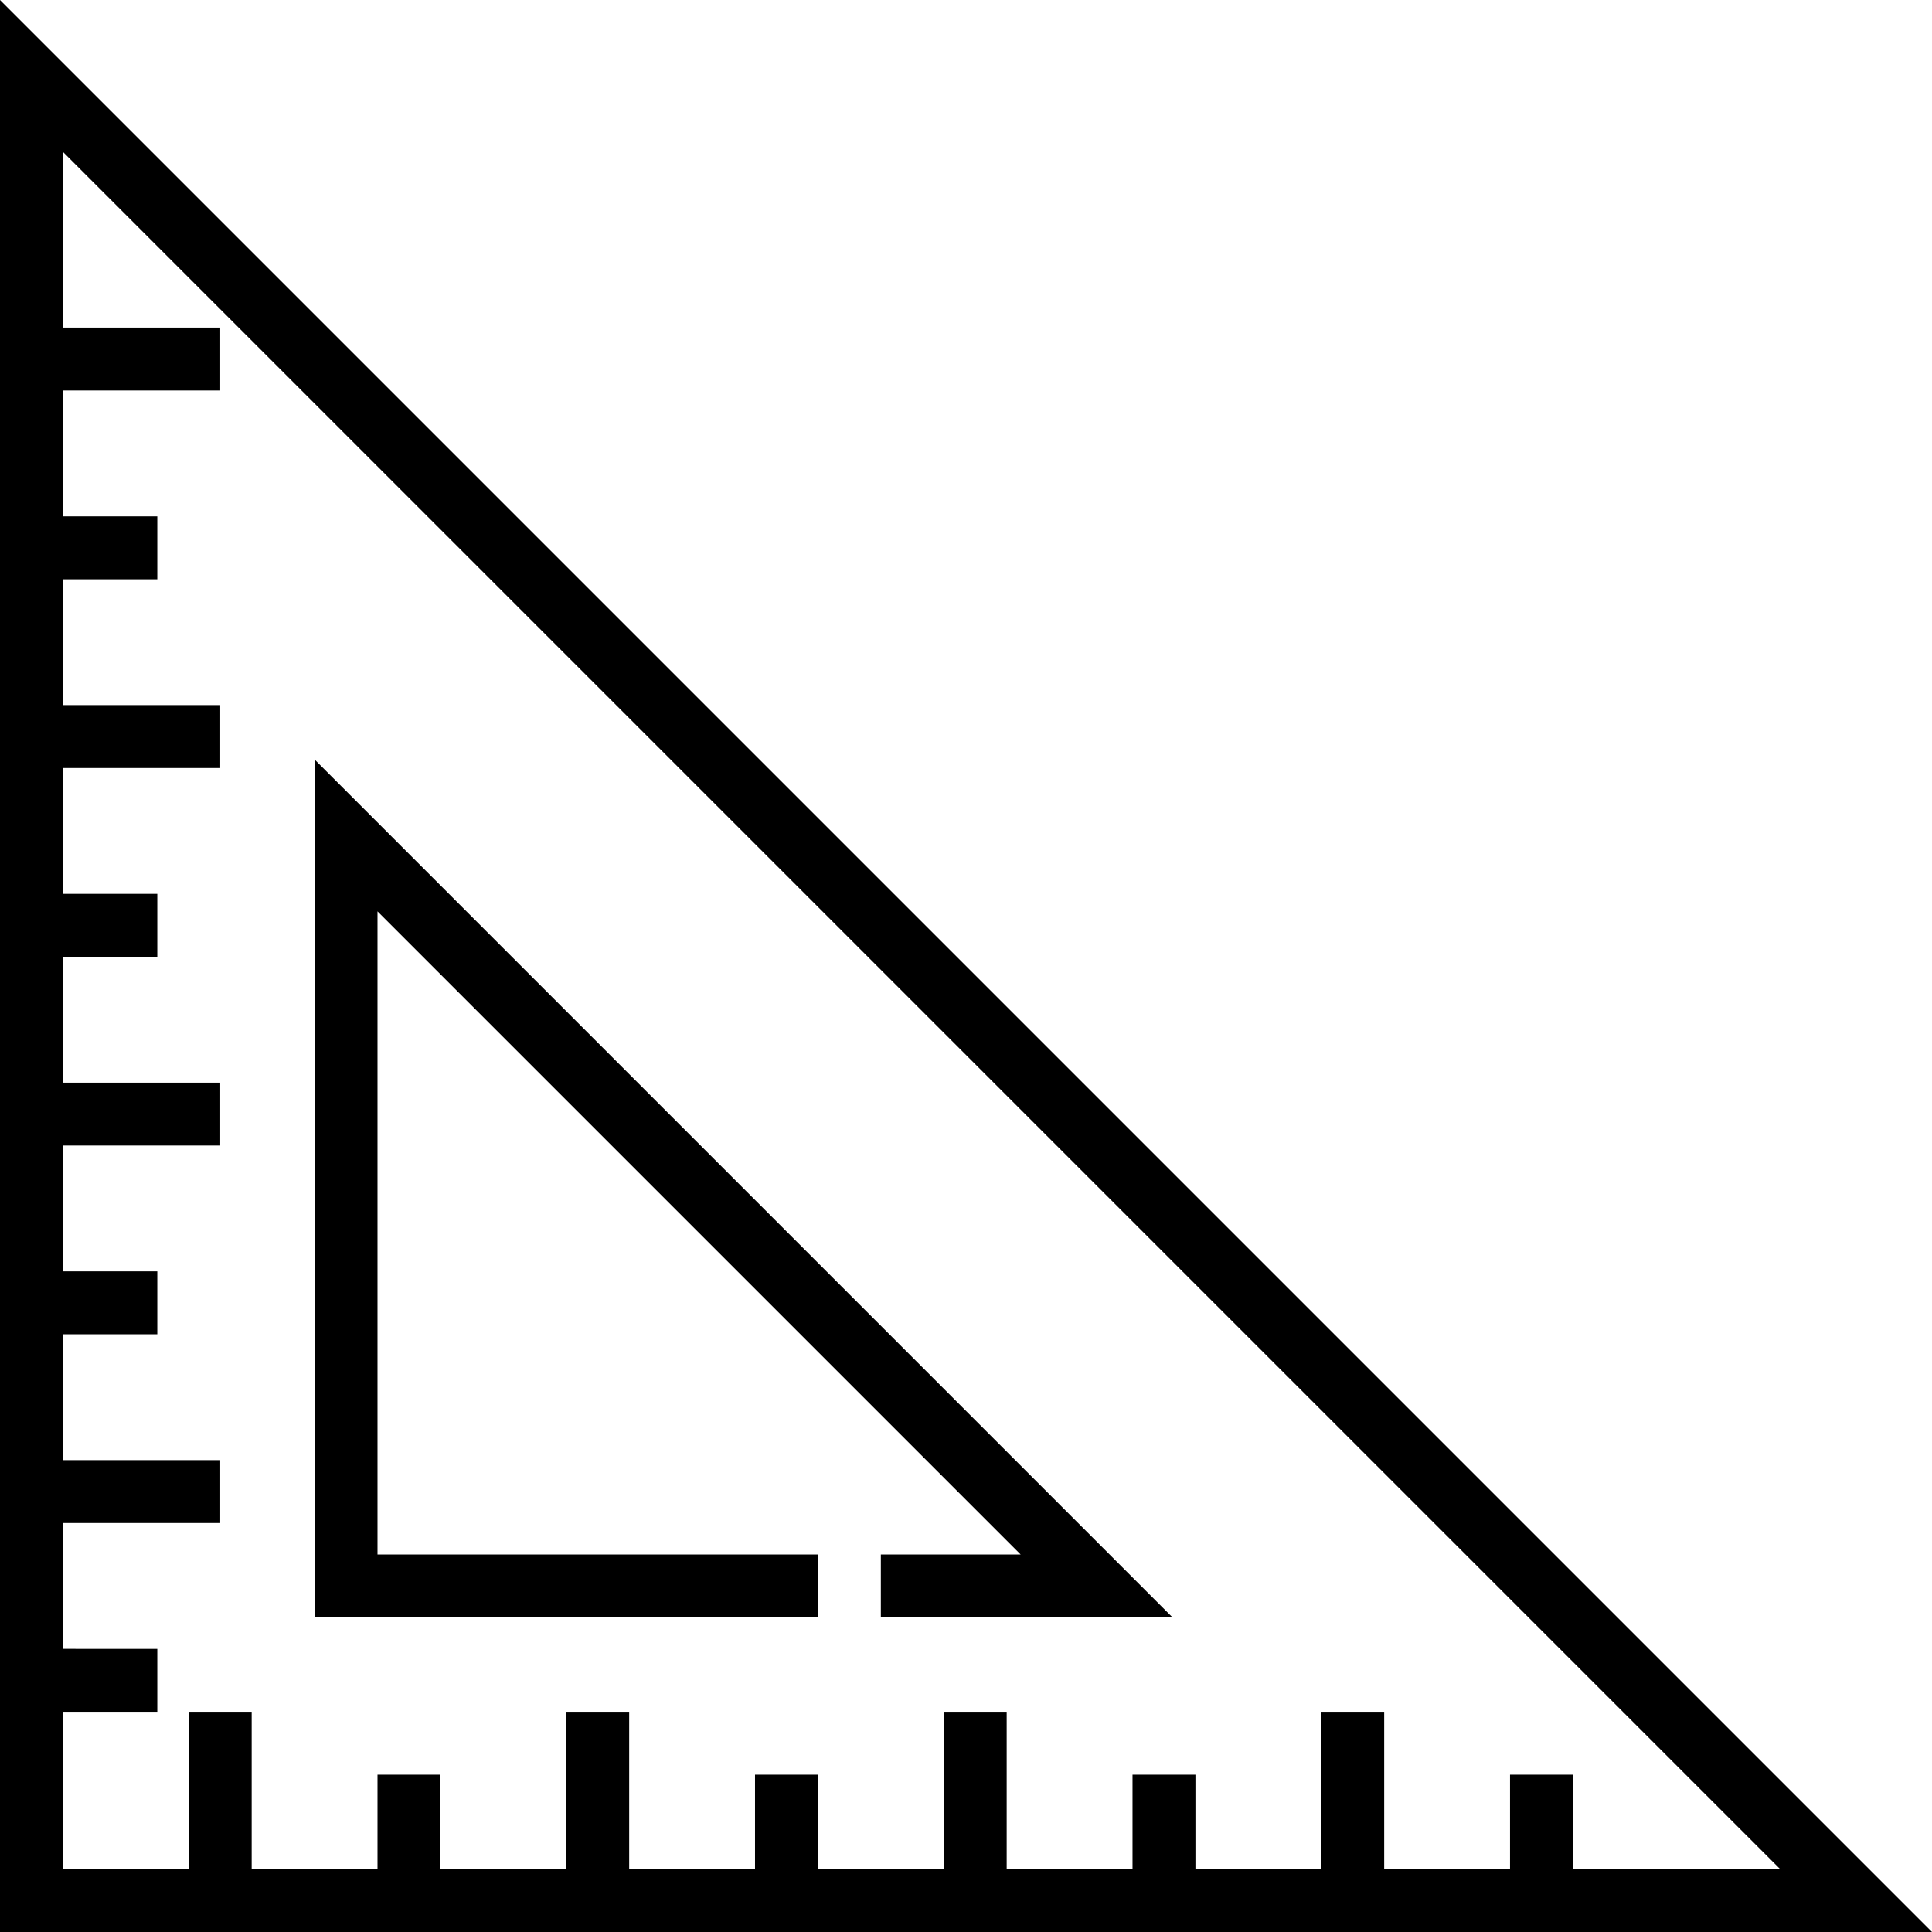
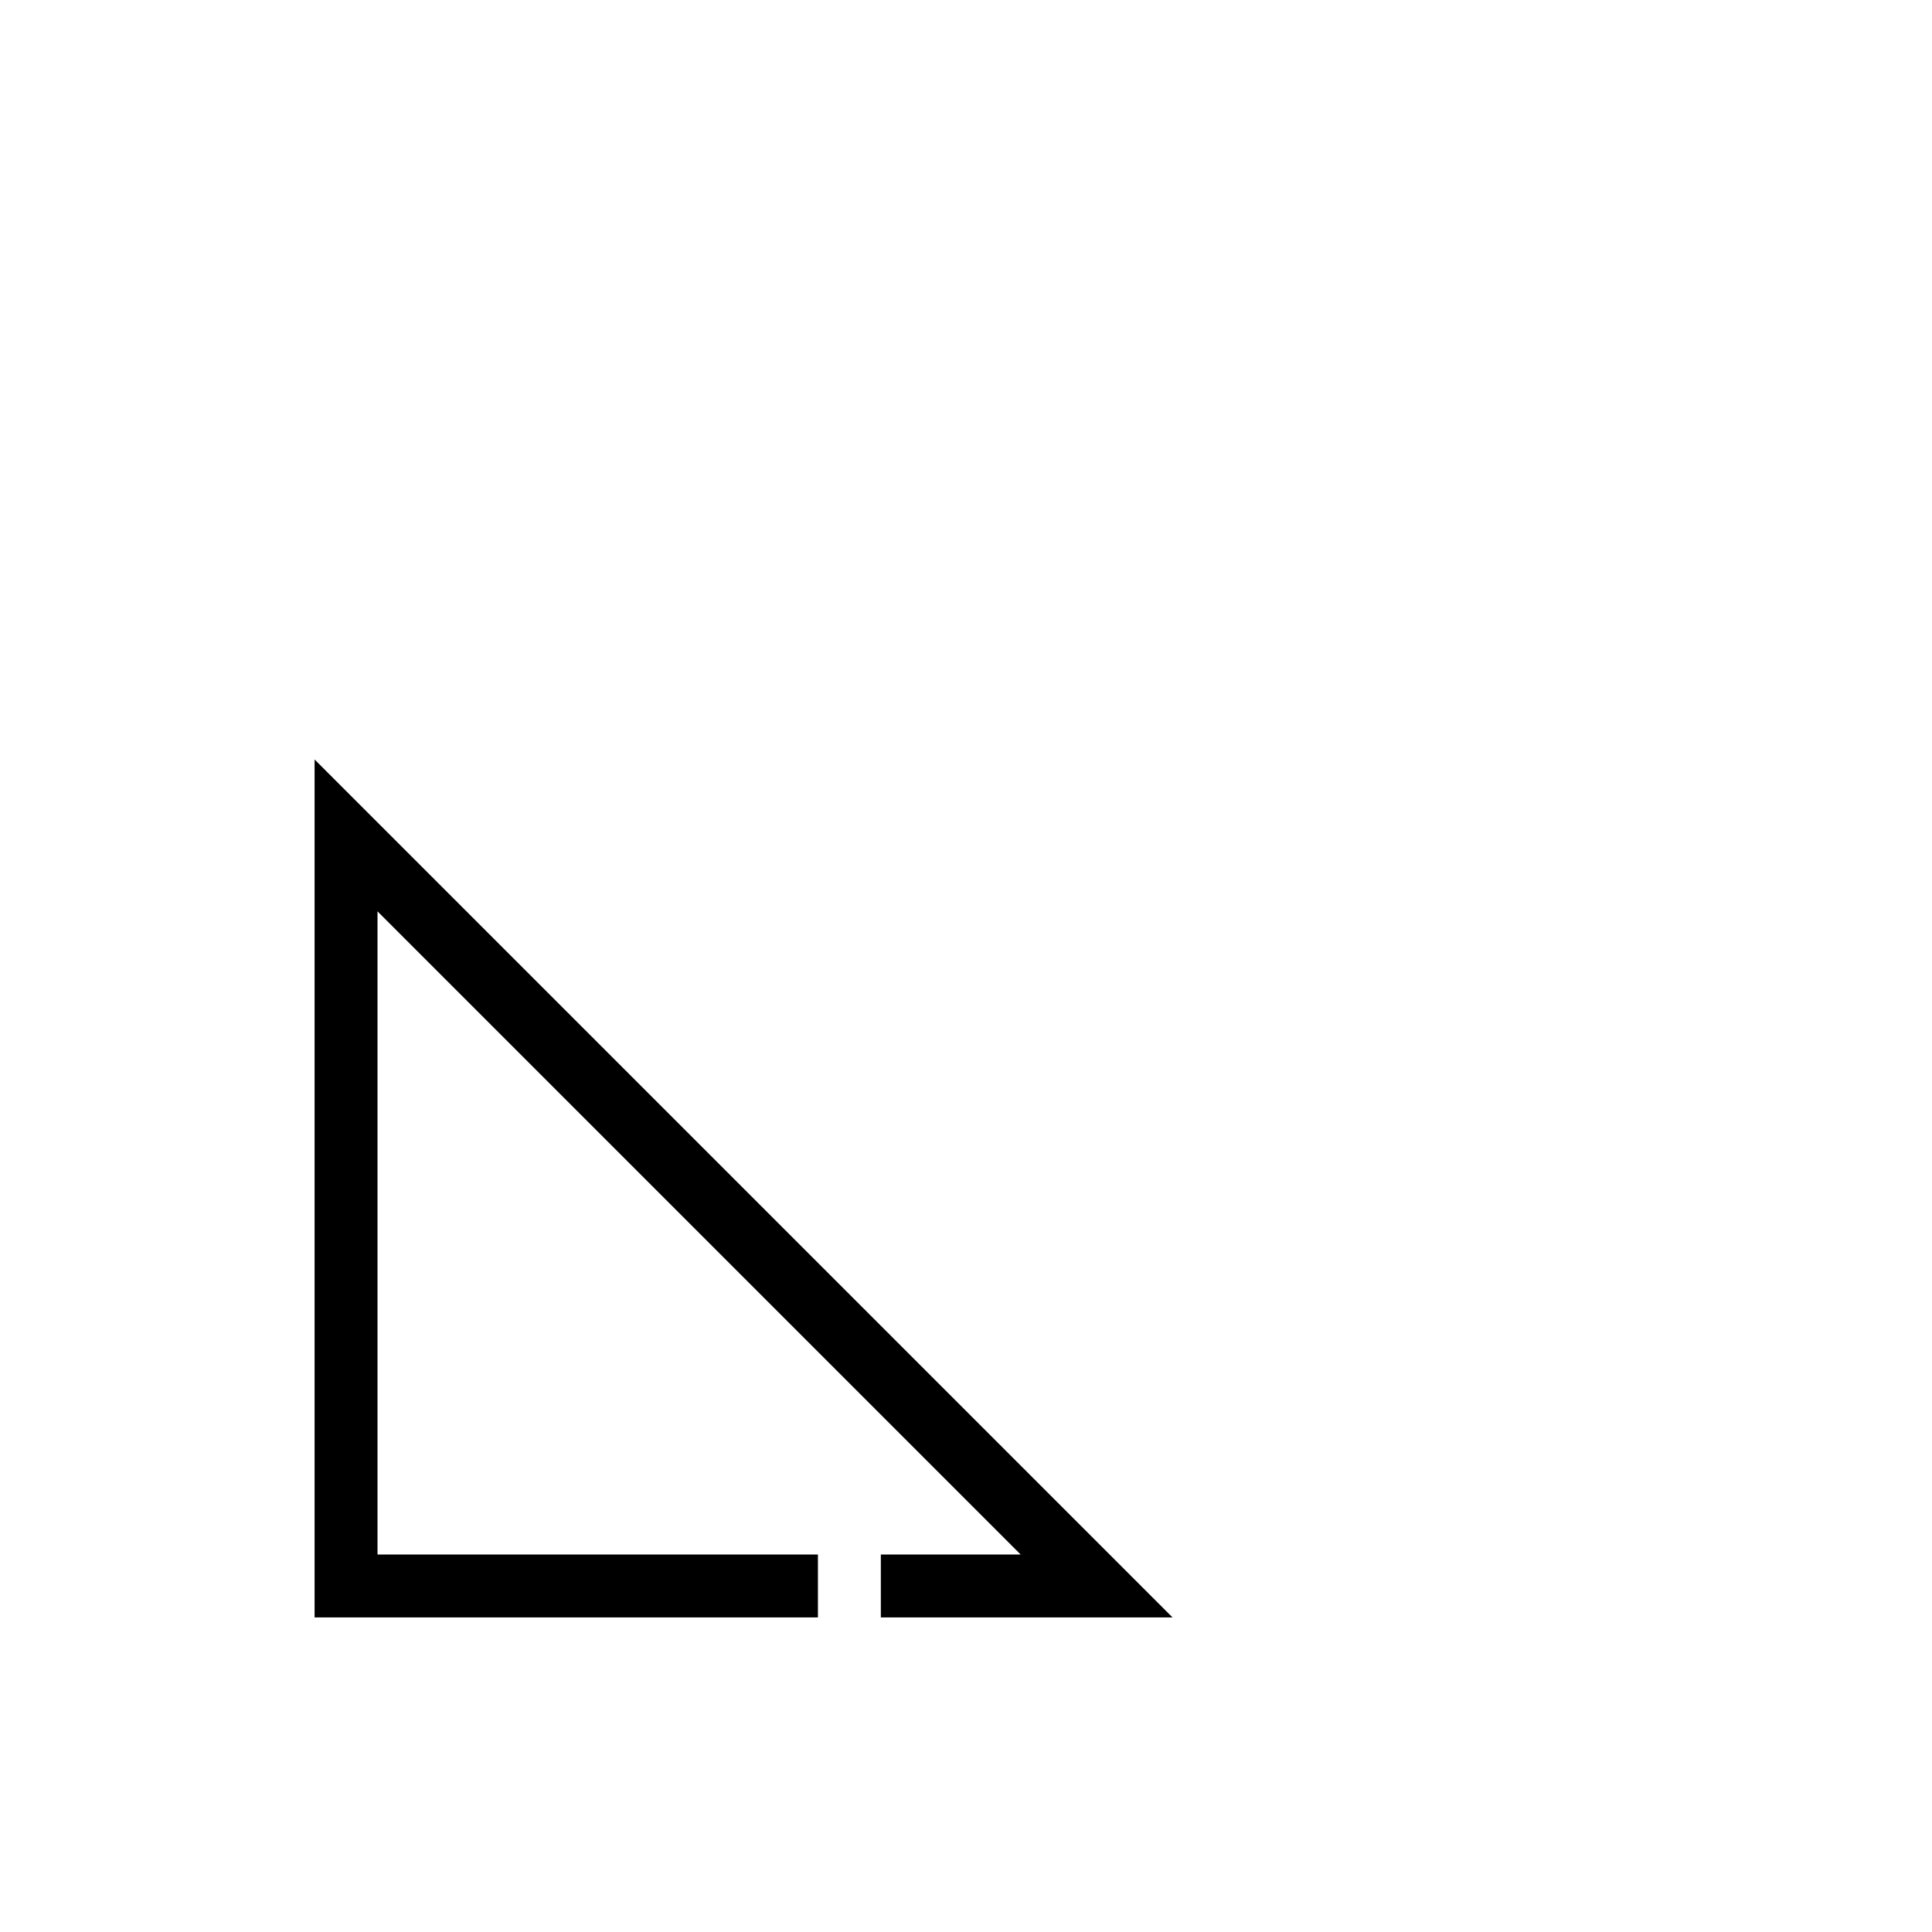
<svg xmlns="http://www.w3.org/2000/svg" id="Layer_1" x="0px" y="0px" viewBox="0 0 491.312 491.312" style="enable-background:new 0 0 491.312 491.312;" xml:space="preserve">
  <g>
    <g>
      <g>
-         <path d="M0,0v491.312h491.312L0,0z M384,451.312v24h-32v-40h-16v40h-32v-24h-16v24h-32v-40h-16v40h-32v-24h-16v24h-32v-40h-16v40 h-32v-24H96v24H64v-40H48v40H16v-40h24v-16H16v-32h40v-16H16v-32h24v-16H16v-32h40v-16H16v-32h24v-16H16v-32h40v-16H16v-32h24 v-16H16v-32h40v-16H16V38.624l436.688,436.688H400v-24H384z" />
        <polygon points="80,411.312 208,411.312 208,395.312 96,395.312 96,231.76 259.552,395.312 224,395.312 224,411.312 298.176,411.312 80,193.136 " />
      </g>
    </g>
  </g>
  <g> </g>
  <g> </g>
  <g> </g>
  <g> </g>
  <g> </g>
  <g> </g>
  <g> </g>
  <g> </g>
  <g> </g>
  <g> </g>
  <g> </g>
  <g> </g>
  <g> </g>
  <g> </g>
  <g> </g>
</svg>